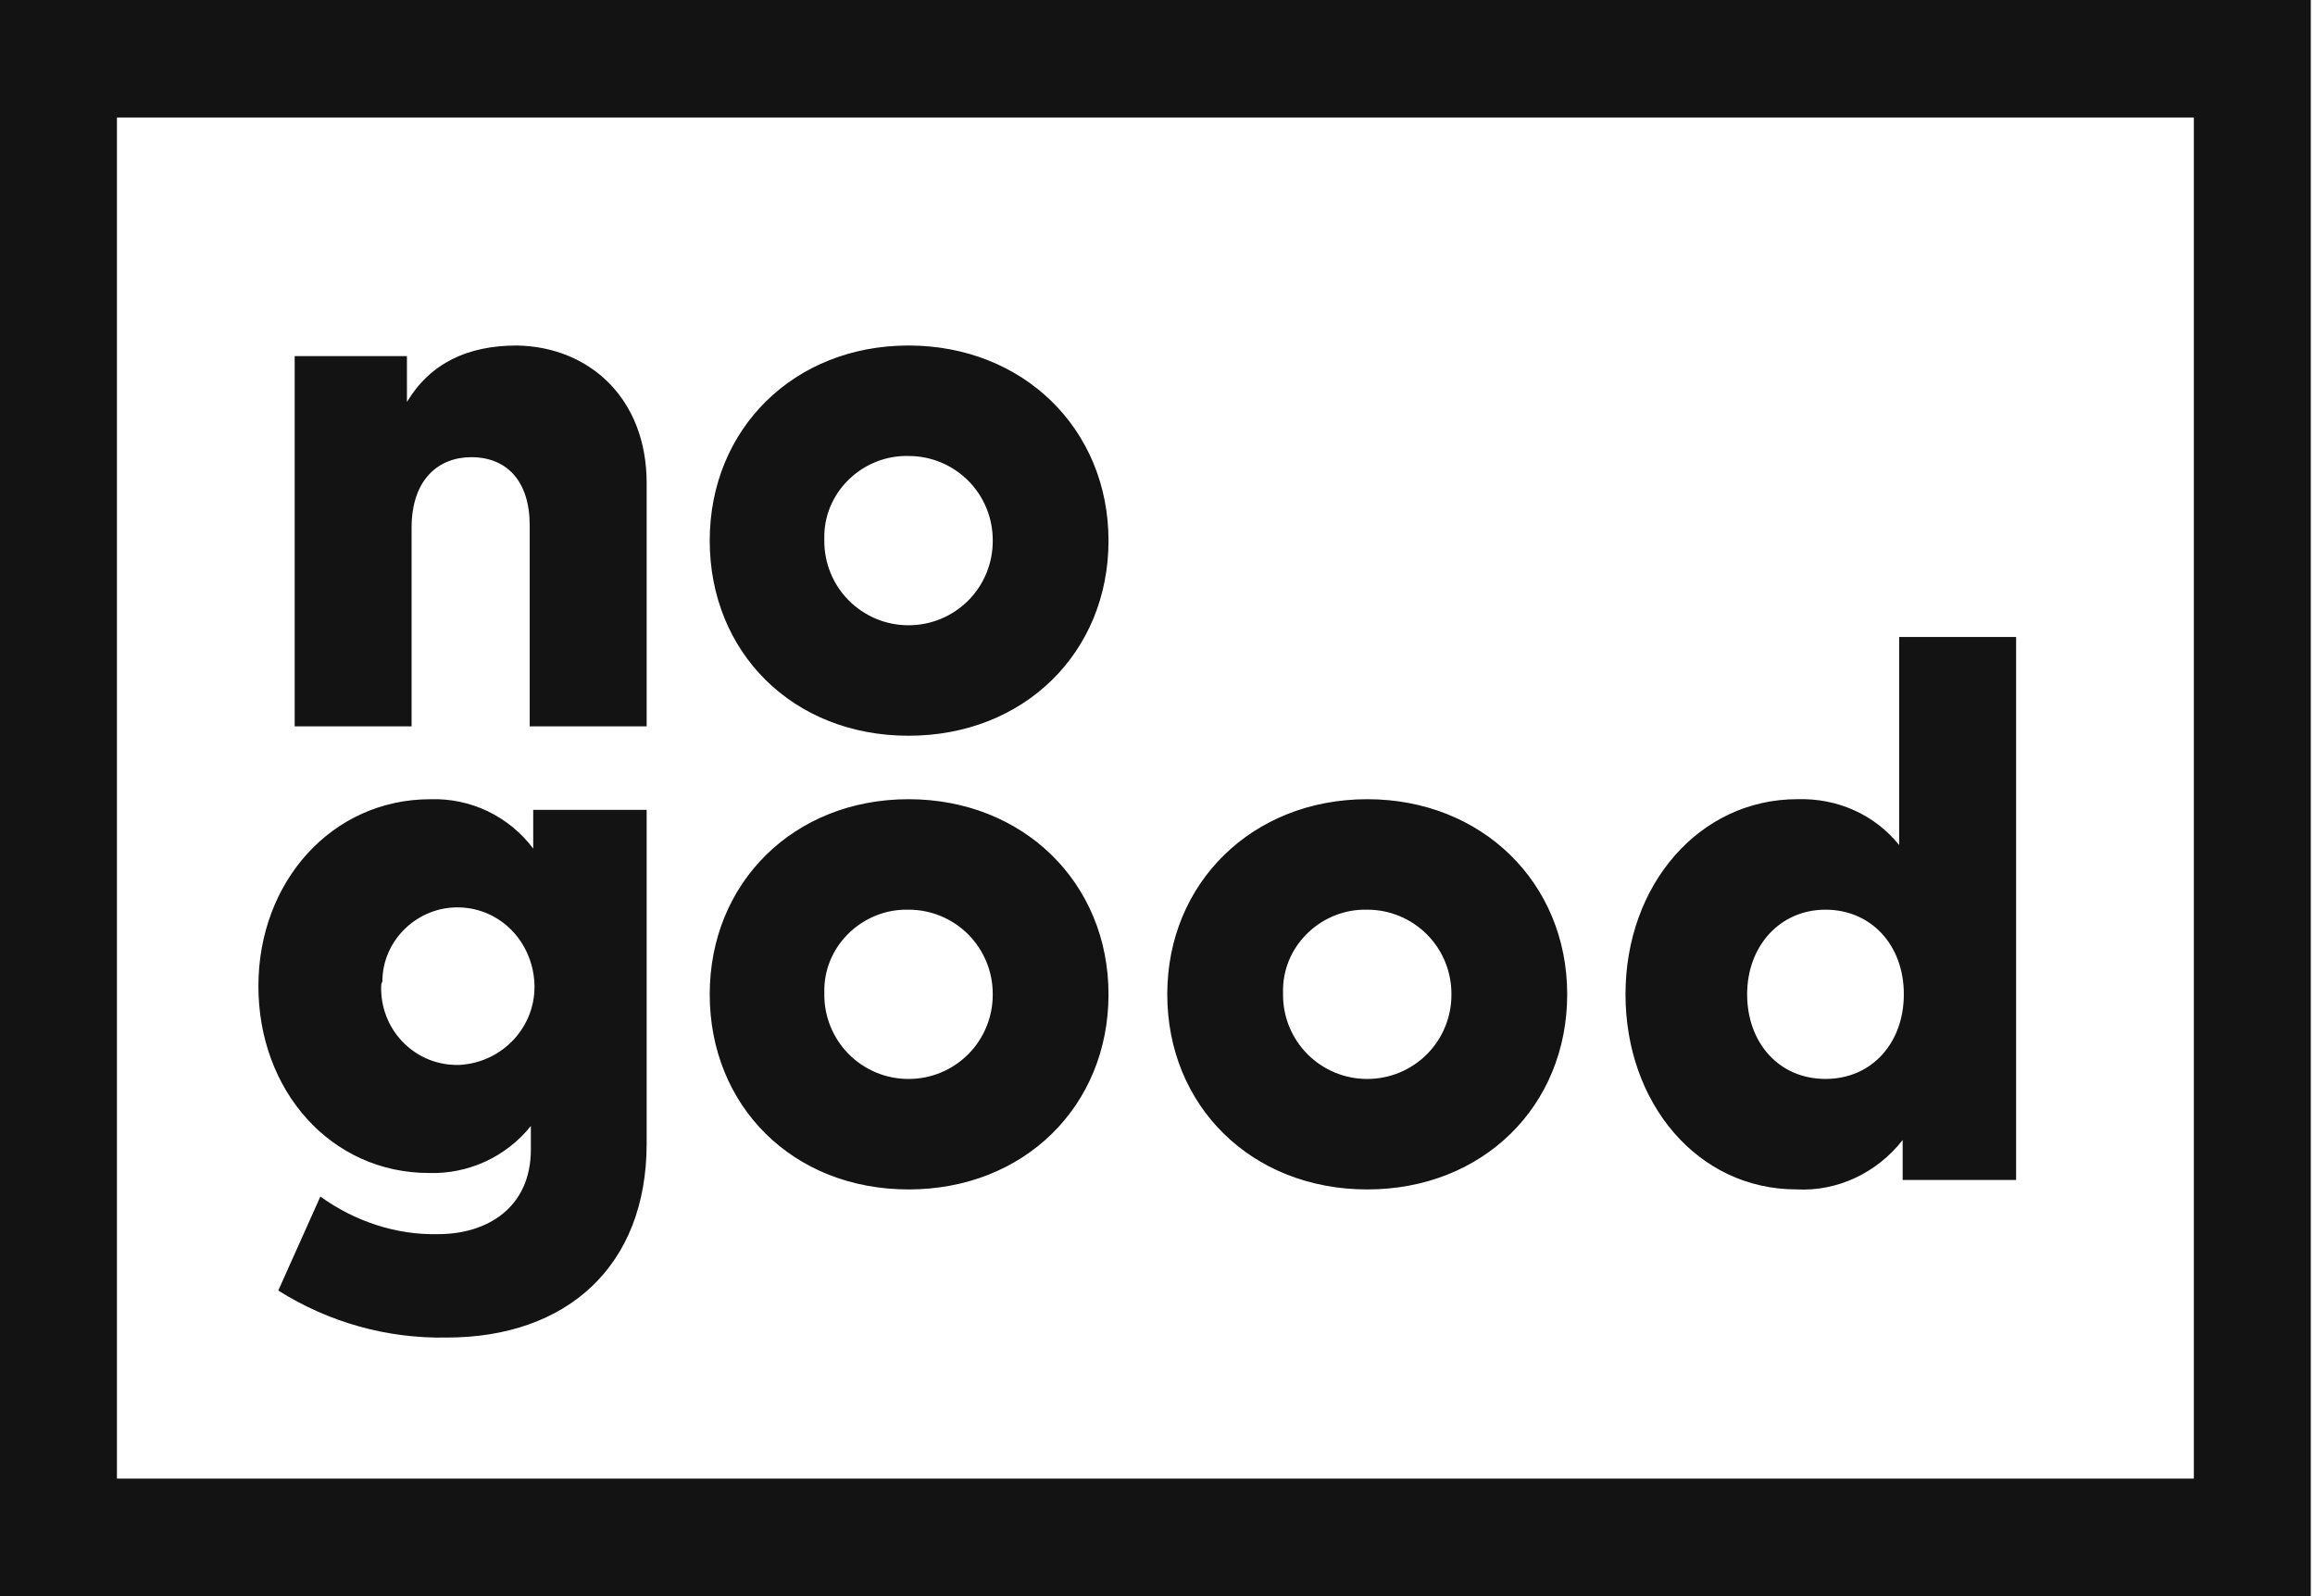
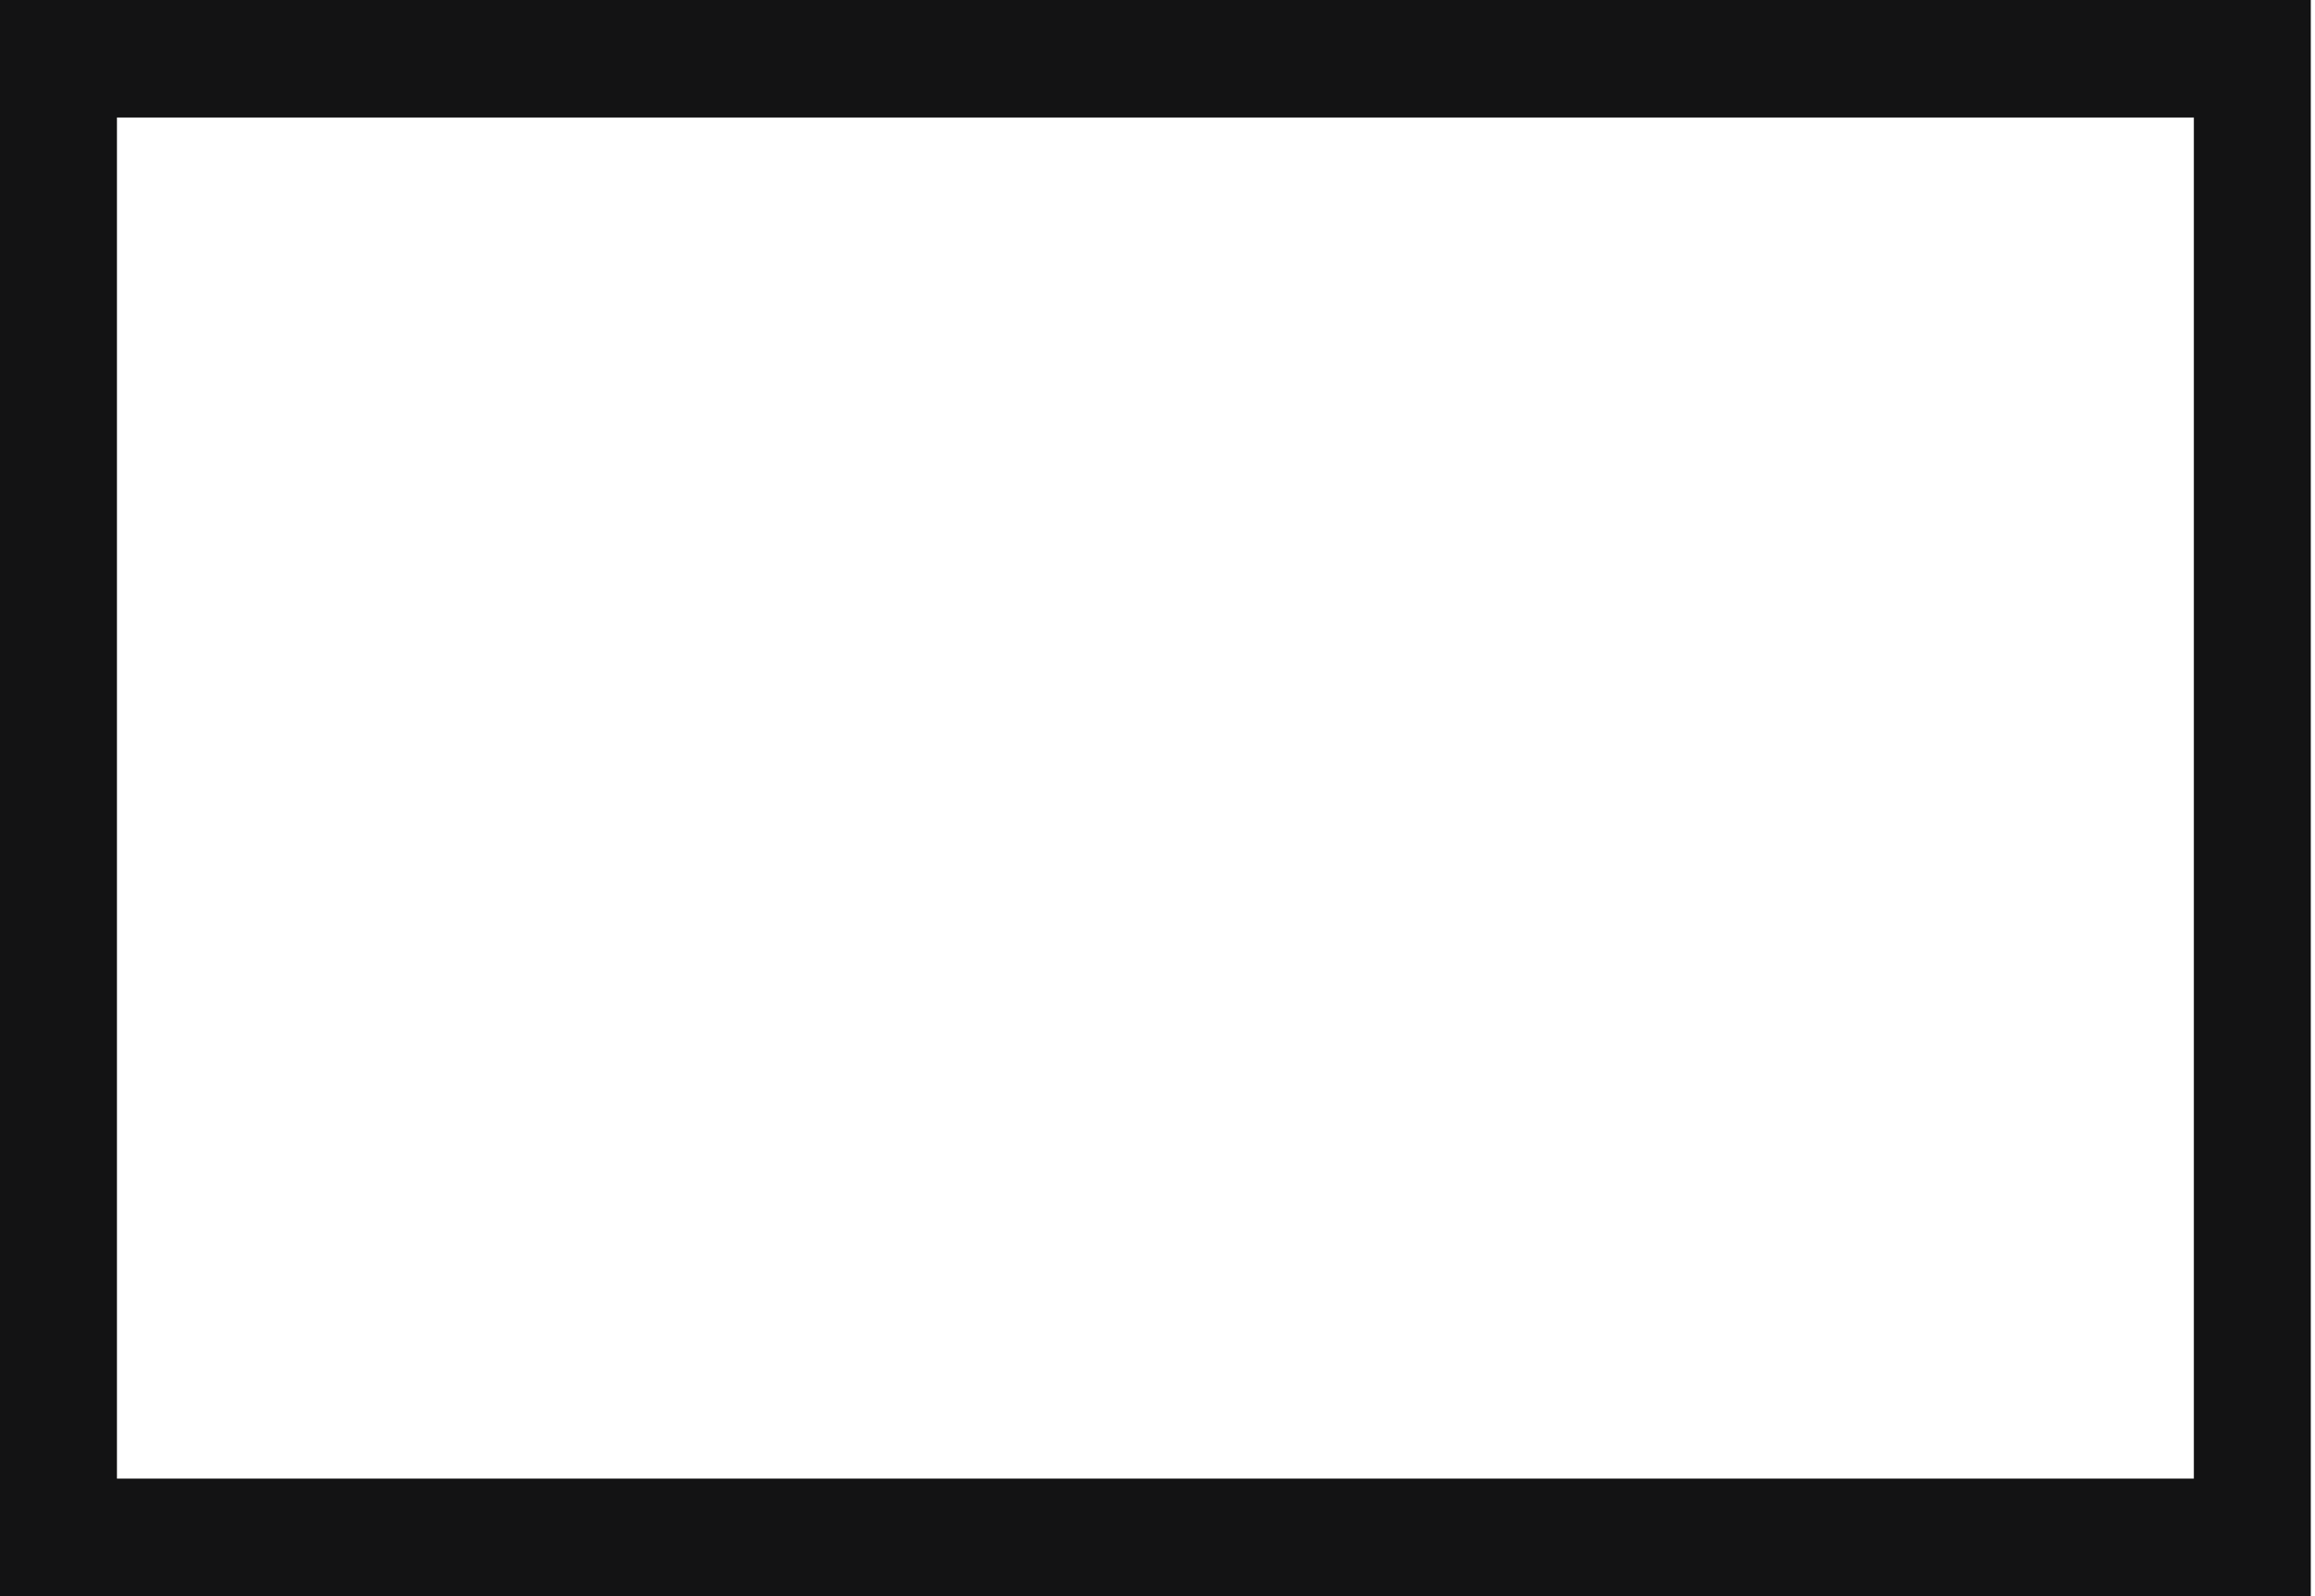
<svg xmlns="http://www.w3.org/2000/svg" width="87" height="60" viewBox="0 0 87 60" fill="none">
  <g clip-path="url(#clip0_2783_101)">
-     <path d="M82.447 4.418V55.582H4.395V4.417H82.447V4.418ZM86.842 0H0V60H86.842V0Z" fill="#131314" />
-     <path d="M24.302 18.158V27.304H19.907V19.748C19.907 18.114 19.072 17.186 17.71 17.186C16.479 17.186 15.468 18.025 15.468 19.837V27.304H11.074V13.386H15.293V15.11C16.171 13.651 17.578 12.988 19.424 12.988C22.148 13.033 24.302 14.977 24.302 18.158ZM41.659 20.323C41.659 24.52 38.494 27.657 34.143 27.657C29.793 27.657 26.672 24.52 26.672 20.323C26.672 16.126 29.836 12.988 34.144 12.988C38.45 12.988 41.659 16.126 41.659 20.323ZM30.979 20.323C30.976 20.74 31.056 21.153 31.214 21.54C31.372 21.926 31.604 22.277 31.899 22.573C32.193 22.868 32.543 23.103 32.928 23.263C33.313 23.423 33.726 23.505 34.144 23.504C34.561 23.505 34.974 23.423 35.359 23.263C35.745 23.103 36.094 22.868 36.389 22.573C36.683 22.277 36.915 21.926 37.073 21.54C37.231 21.153 37.311 20.74 37.308 20.323C37.311 19.905 37.231 19.492 37.073 19.105C36.915 18.719 36.683 18.368 36.389 18.072C36.094 17.777 35.745 17.542 35.359 17.382C34.974 17.222 34.561 17.14 34.144 17.141C32.473 17.098 31.023 18.423 30.979 20.101V20.323ZM20.039 31.901V30.442H24.302V42.99C24.302 47.585 21.313 50.28 16.786 50.28C14.549 50.323 12.349 49.708 10.458 48.512L12.04 44.978C13.315 45.905 14.897 46.436 16.479 46.392C18.281 46.392 19.95 45.42 19.95 43.21V42.327C19.494 42.897 18.91 43.354 18.247 43.661C17.583 43.967 16.858 44.116 16.127 44.094C12.435 44.094 9.711 41.001 9.711 37.07C9.711 33.137 12.48 30.044 16.171 30.044C16.918 30.019 17.659 30.174 18.332 30.497C19.006 30.821 19.591 31.302 20.039 31.899V31.901ZM14.325 37.07C14.281 38.66 15.512 39.986 17.094 40.031H17.27C18.896 39.942 20.171 38.572 20.083 36.938C19.995 35.39 18.808 34.154 17.27 34.11C15.688 34.066 14.37 35.347 14.37 36.894C14.325 36.982 14.325 37.026 14.325 37.07ZM41.659 37.377C41.659 41.575 38.494 44.712 34.143 44.712C29.793 44.712 26.672 41.575 26.672 37.377C26.672 33.18 29.836 30.043 34.144 30.043C38.45 30.043 41.659 33.18 41.659 37.377ZM30.979 37.377C30.976 37.795 31.056 38.208 31.214 38.594C31.372 38.981 31.604 39.332 31.899 39.628C32.193 39.923 32.543 40.158 32.928 40.318C33.313 40.478 33.726 40.56 34.144 40.559C34.561 40.56 34.974 40.478 35.359 40.318C35.745 40.158 36.094 39.923 36.389 39.628C36.683 39.332 36.915 38.981 37.073 38.594C37.231 38.208 37.311 37.795 37.308 37.377C37.311 36.96 37.231 36.547 37.073 36.16C36.915 35.774 36.683 35.423 36.389 35.127C36.094 34.832 35.745 34.597 35.359 34.437C34.974 34.277 34.561 34.195 34.144 34.196C32.473 34.153 31.023 35.477 30.979 37.156V37.377ZM58.897 37.377C58.897 41.574 55.733 44.712 51.382 44.712C47.032 44.712 43.867 41.574 43.867 37.377C43.867 33.18 47.075 30.043 51.383 30.043C55.689 30.043 58.897 33.18 58.897 37.377ZM48.218 37.377C48.215 37.795 48.294 38.208 48.452 38.594C48.61 38.981 48.843 39.332 49.137 39.628C49.431 39.923 49.781 40.158 50.166 40.318C50.551 40.478 50.965 40.56 51.382 40.559C51.799 40.56 52.212 40.478 52.597 40.318C52.983 40.158 53.333 39.923 53.627 39.628C53.921 39.332 54.154 38.981 54.311 38.594C54.469 38.208 54.549 37.795 54.546 37.377C54.549 36.96 54.469 36.547 54.311 36.16C54.154 35.774 53.921 35.423 53.627 35.127C53.333 34.832 52.983 34.597 52.597 34.437C52.212 34.277 51.799 34.195 51.382 34.196C49.712 34.152 48.262 35.477 48.218 37.156V37.377ZM71.372 31.766V23.945H75.767V44.357H71.504V42.855C70.537 44.092 69.043 44.798 67.504 44.71C63.813 44.71 61.088 41.485 61.088 37.376C61.088 33.267 63.857 30.042 67.549 30.042C69.043 29.997 70.449 30.617 71.372 31.766ZM65.659 37.377C65.659 39.188 66.845 40.558 68.603 40.558C70.362 40.558 71.548 39.188 71.548 37.377C71.548 35.521 70.317 34.196 68.603 34.196C66.89 34.196 65.659 35.565 65.659 37.377Z" fill="#131314" />
+     <path d="M82.447 4.418V55.582H4.395V4.417V4.418ZM86.842 0H0V60H86.842V0Z" fill="#131314" />
  </g>
  <defs>
    <clipPath id="clip0_2783_101">
      <rect width="86.842" height="60" fill="white" />
    </clipPath>
  </defs>
</svg>